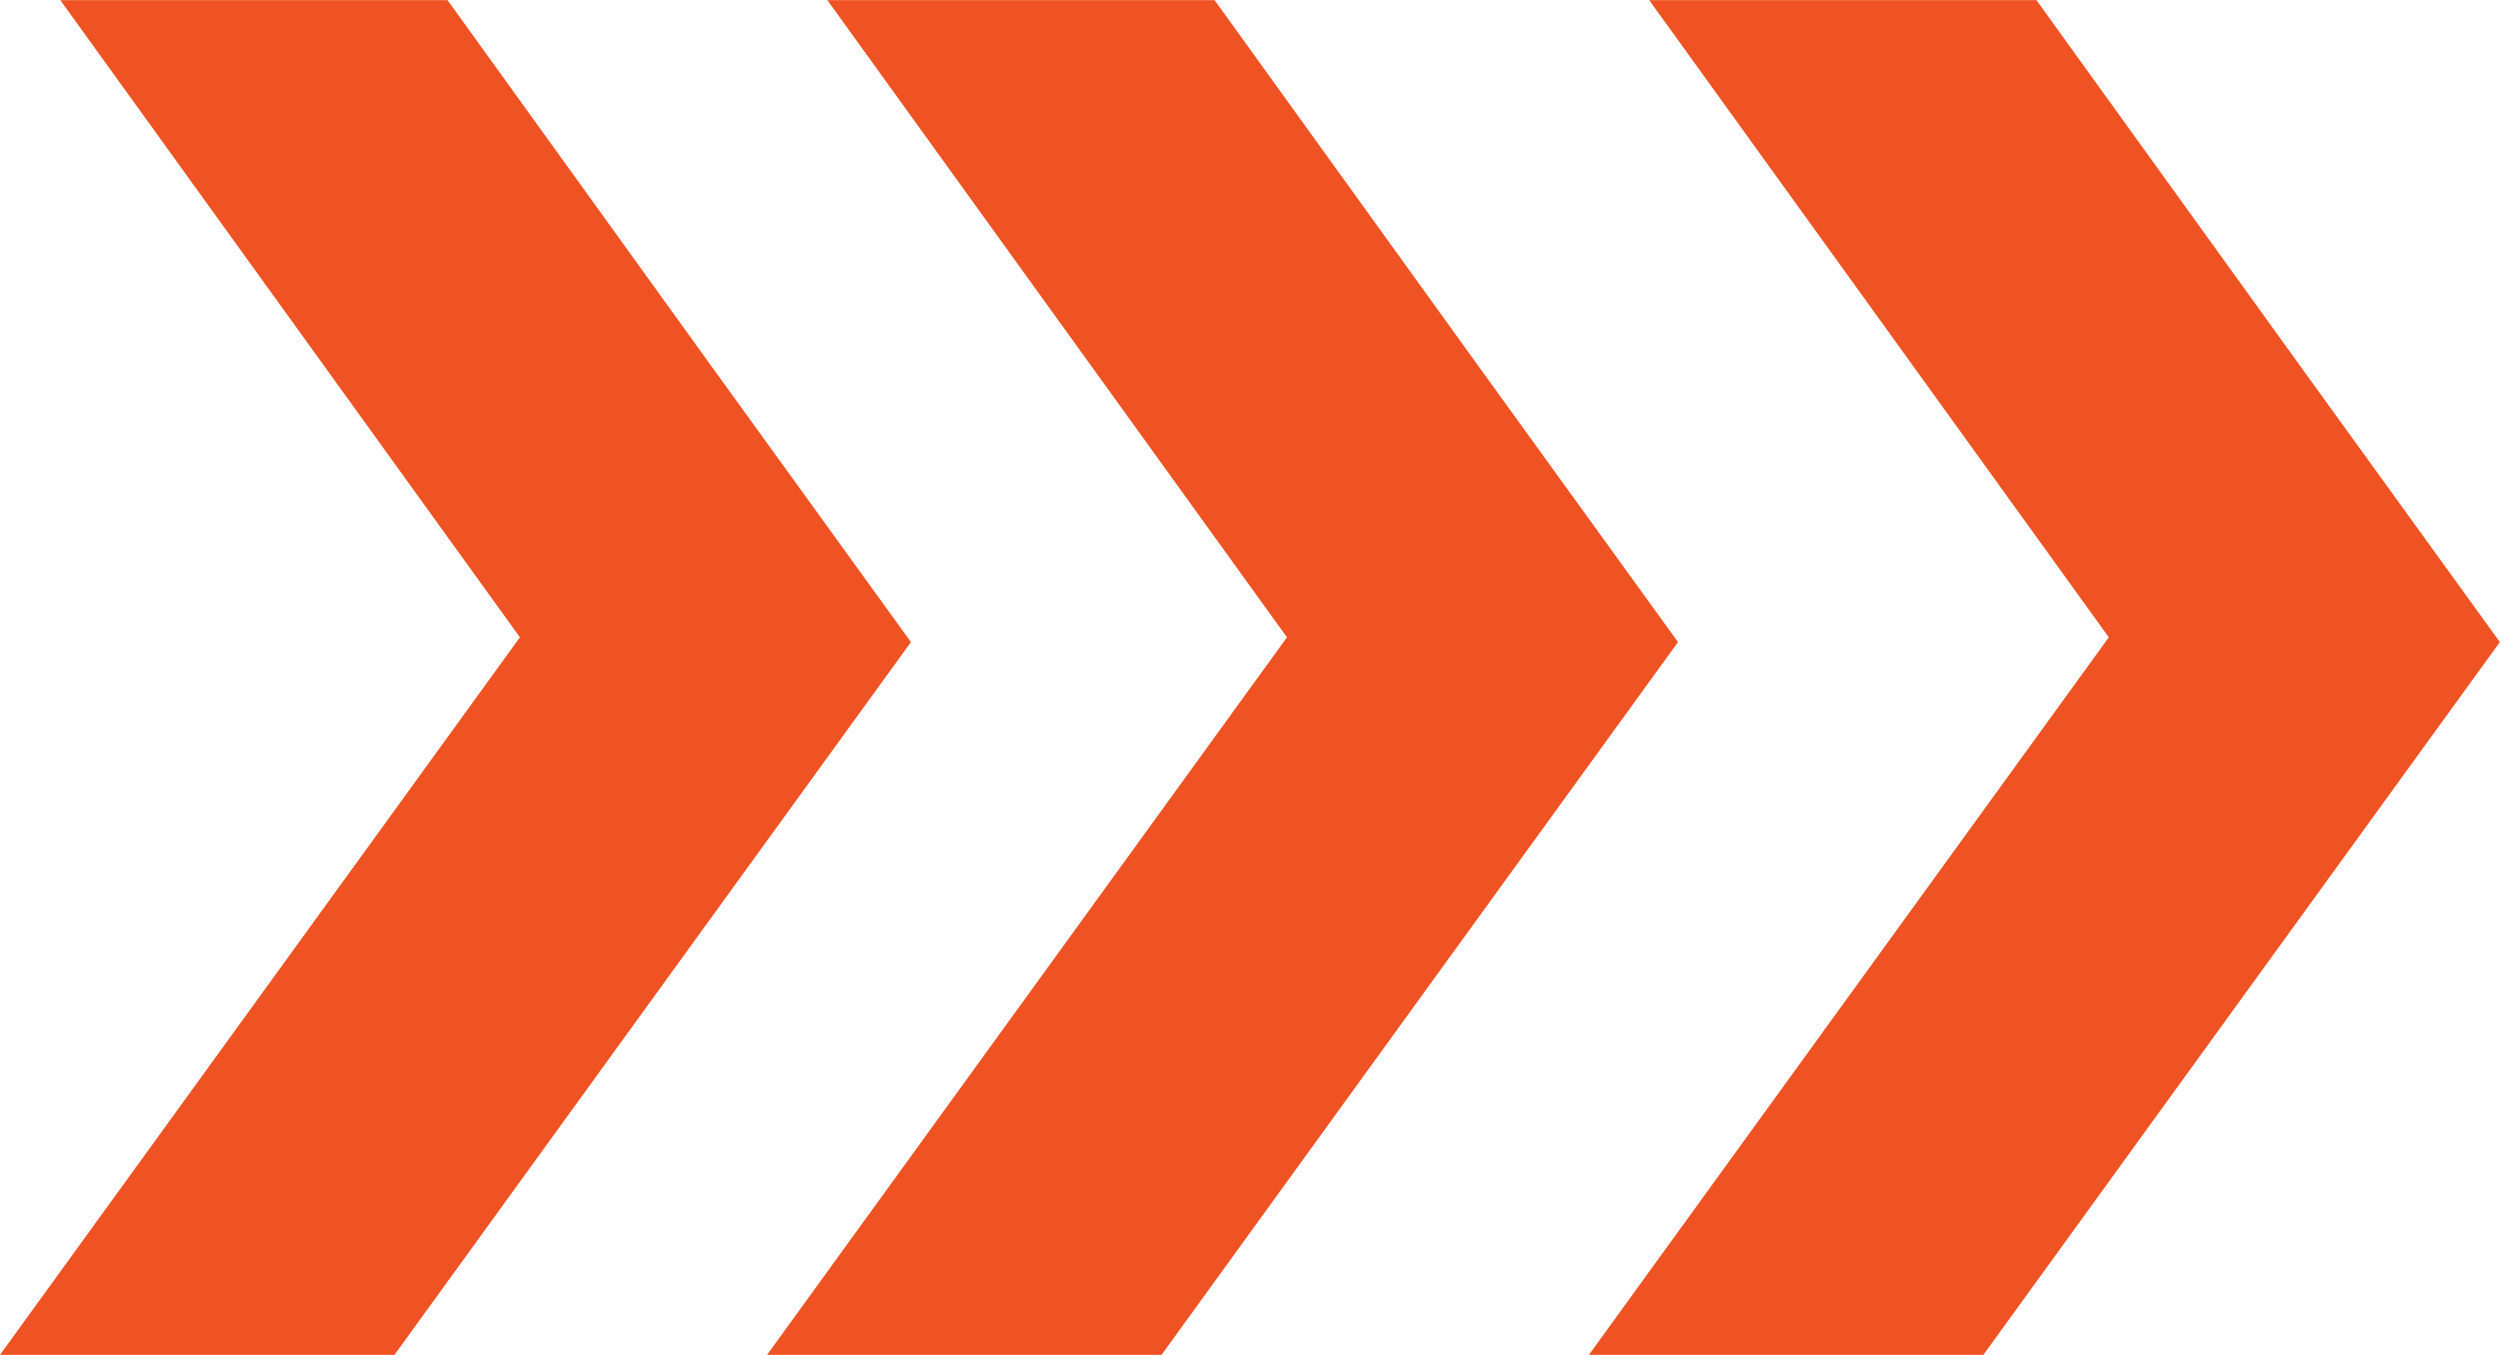
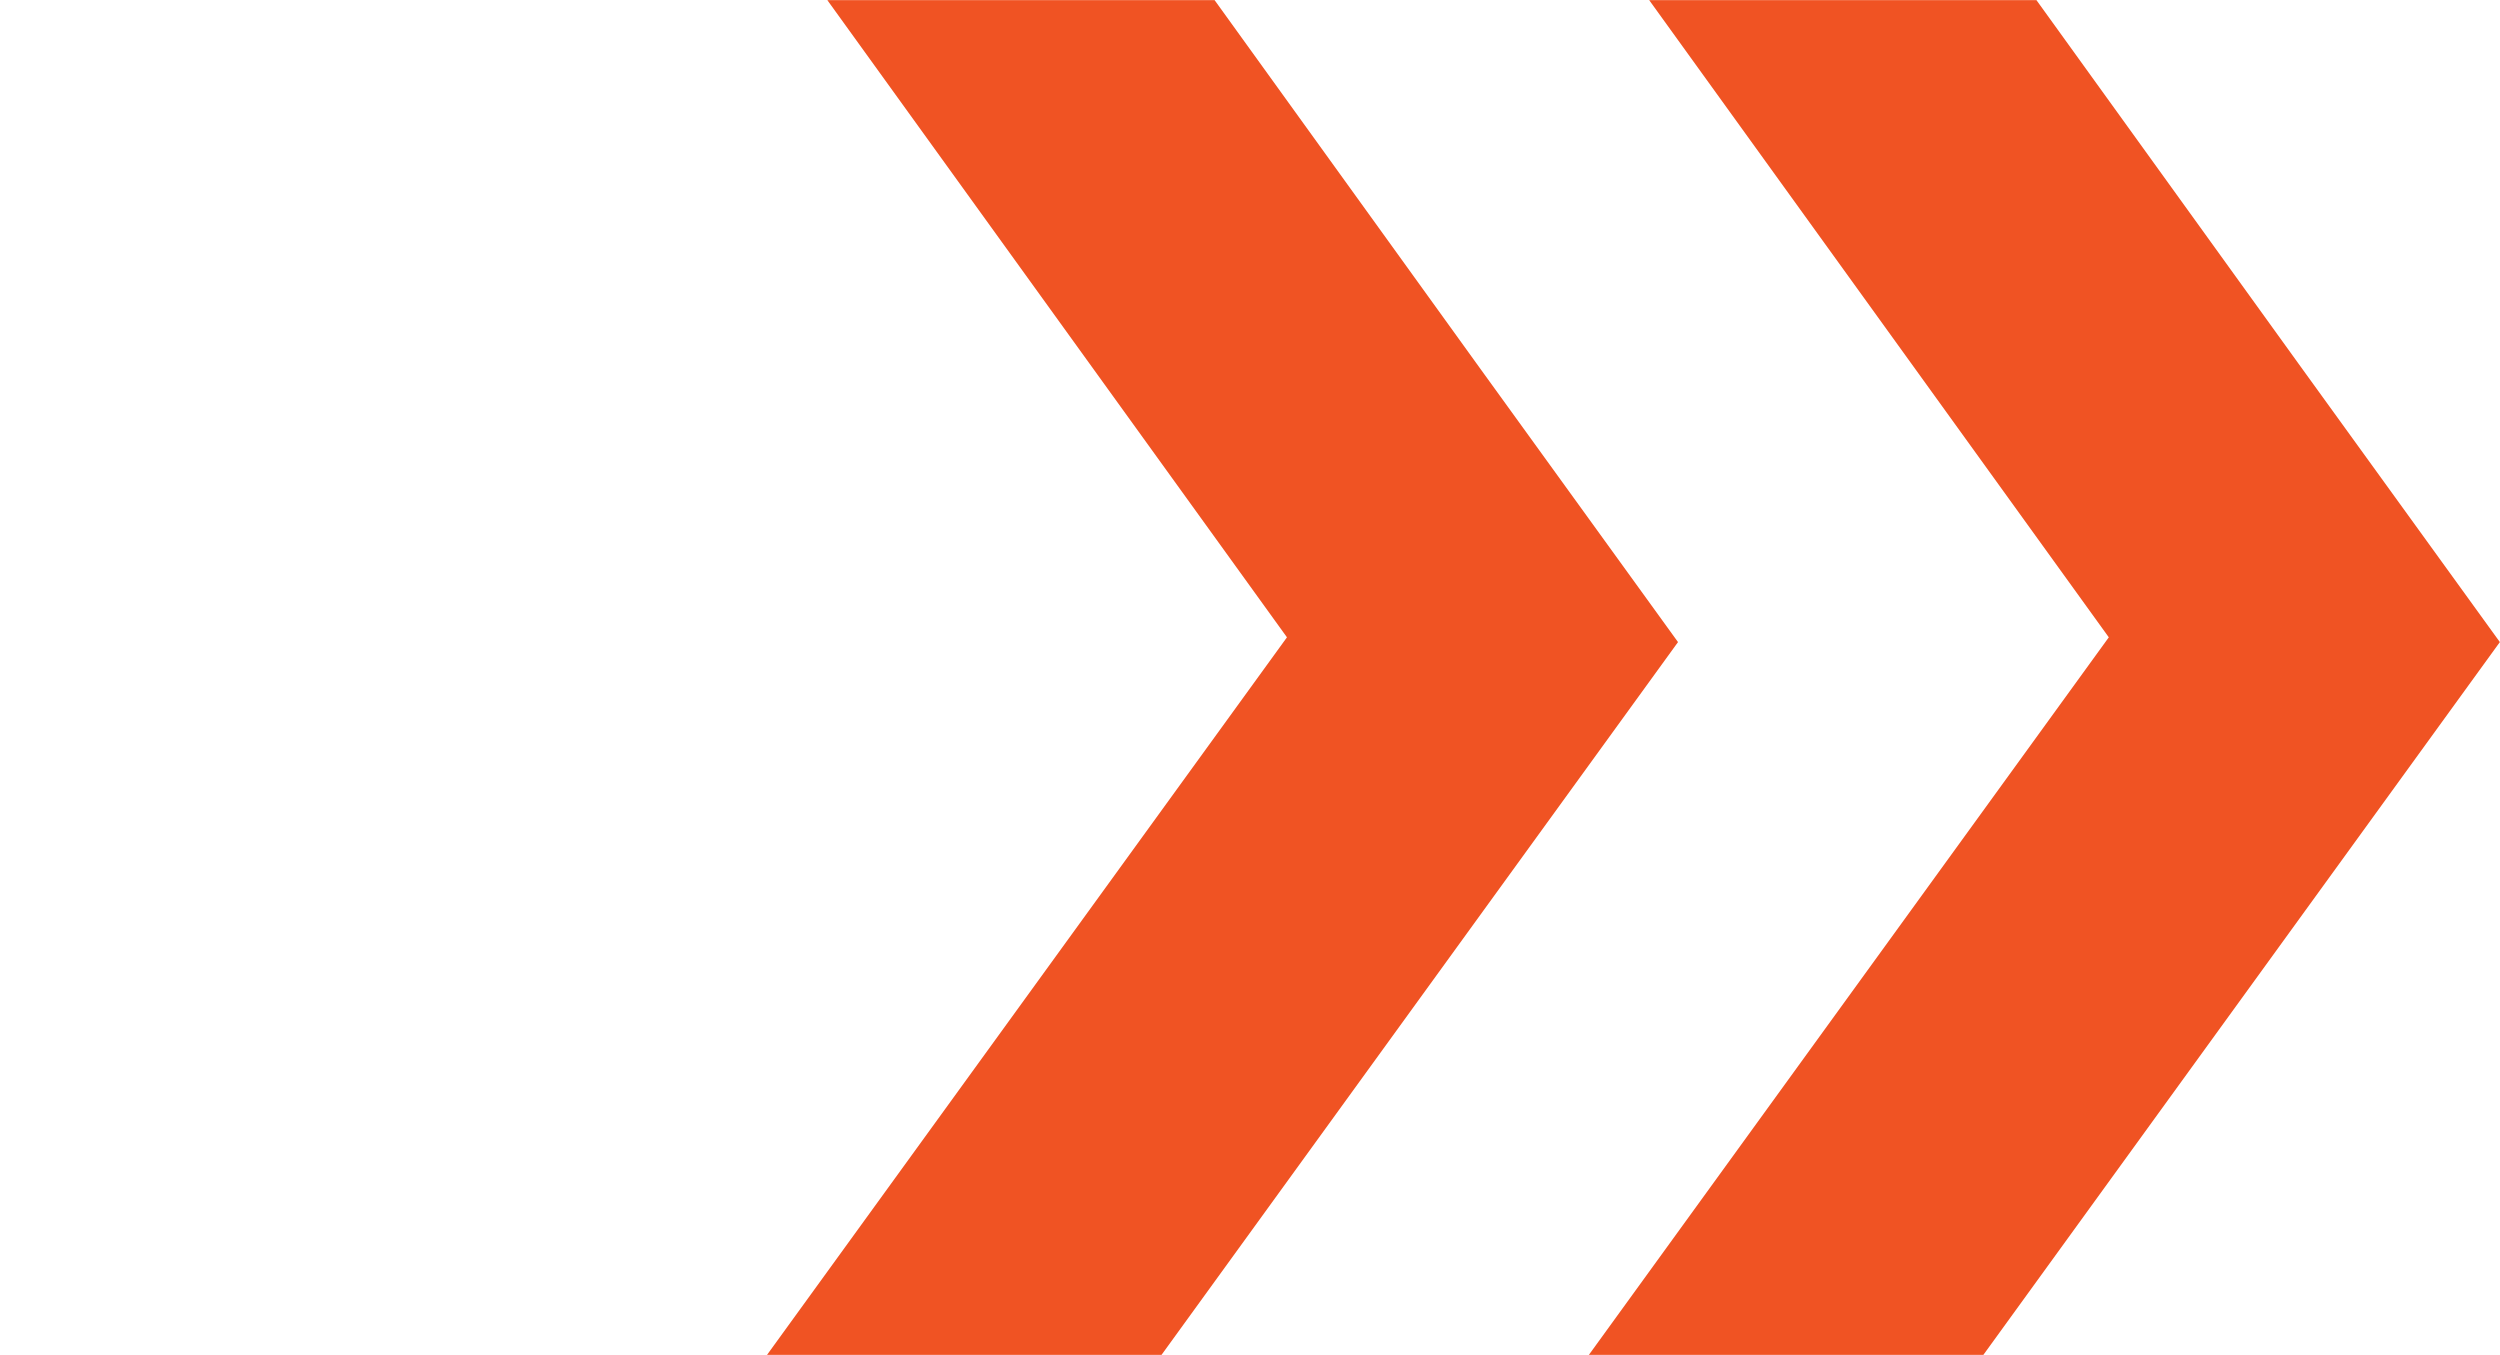
<svg xmlns="http://www.w3.org/2000/svg" width="45.629" height="24.728" viewBox="0 0 45.629 24.728">
  <g id="グループ_3237" data-name="グループ 3237" transform="translate(-371.686 -709.636)">
    <path id="パス_39" data-name="パス 39" d="M16.627,24.333l0,0-3.6-4.978h0l-4.859-6.74H1.1L9.489,24.245,0,37.341H7.2l5.879-8.114h0l3.546-4.893Z" transform="translate(400.686 697.023)" fill="#f05323" />
    <path id="パス_47" data-name="パス 47" d="M16.627,24.333l0,0-3.6-4.978h0l-4.859-6.74H1.1L9.489,24.245,0,37.341H7.2l5.879-8.114h0l3.546-4.893Z" transform="translate(385.686 697.023)" fill="#f05323" />
-     <path id="パス_48" data-name="パス 48" d="M16.627,24.333l0,0-3.6-4.978h0l-4.859-6.74H1.1L9.489,24.245,0,37.341H7.2l5.879-8.114h0l3.546-4.893Z" transform="translate(371.686 697.023)" fill="#f05323" />
  </g>
</svg>